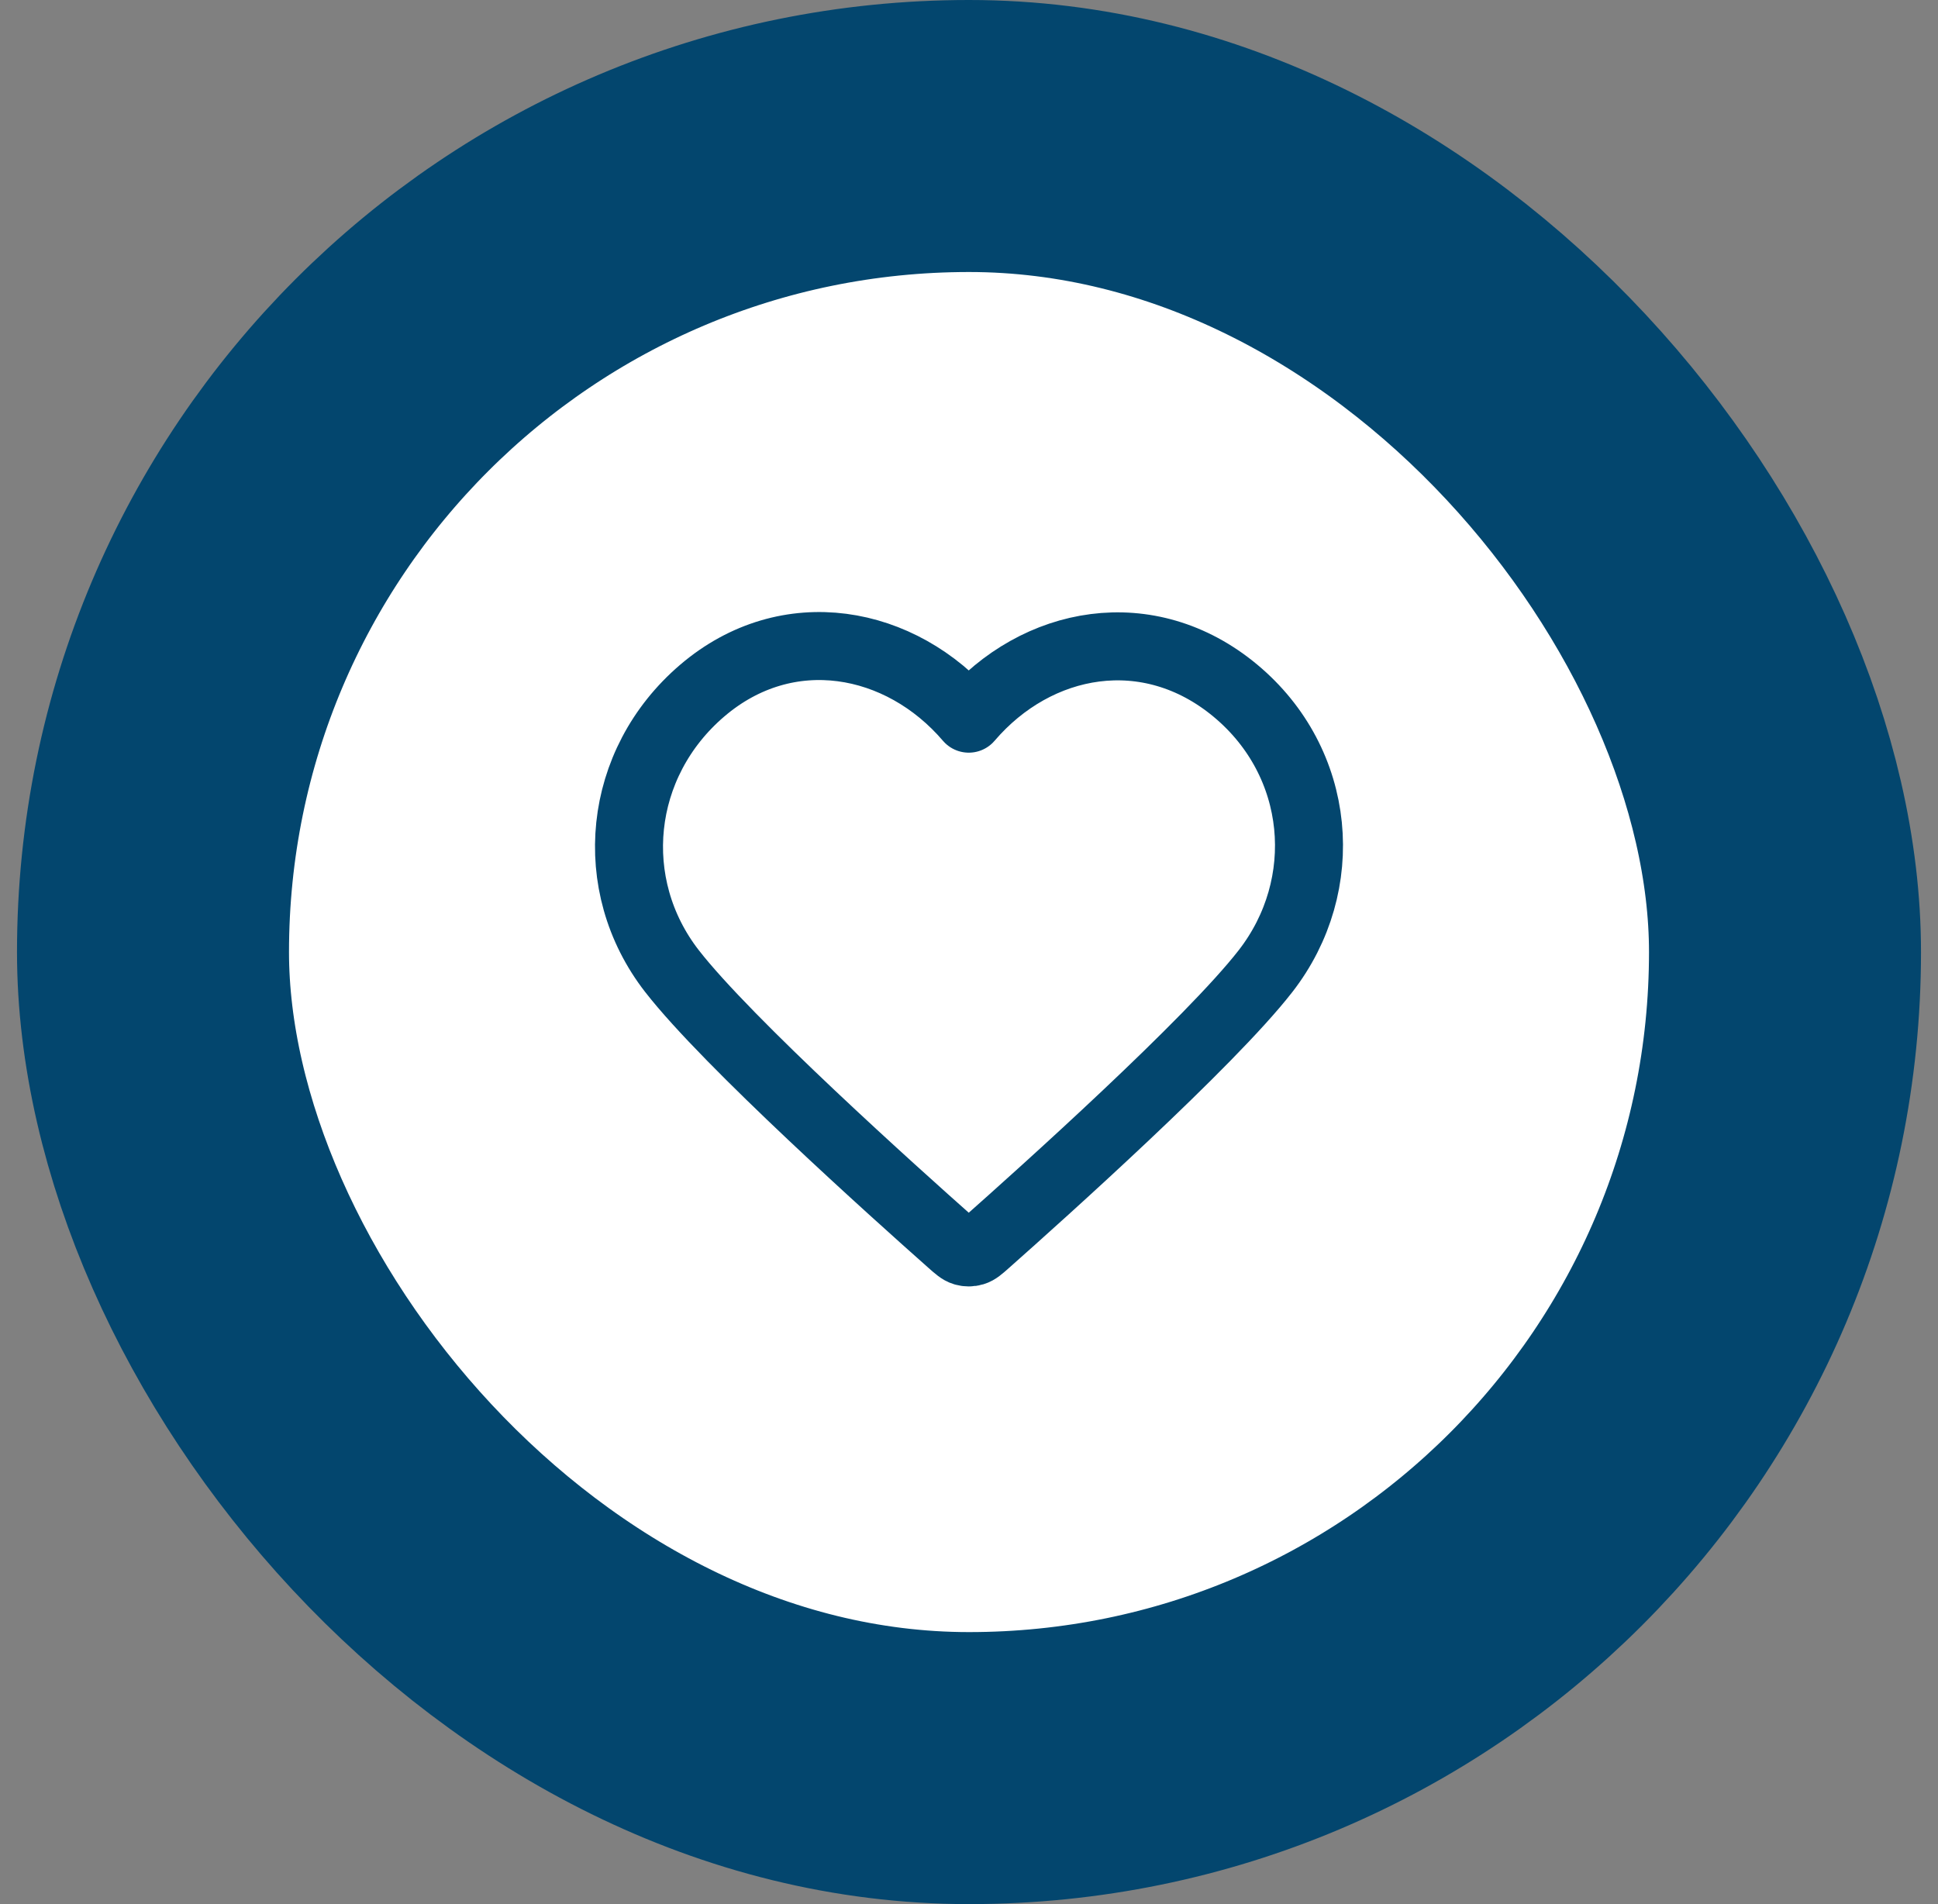
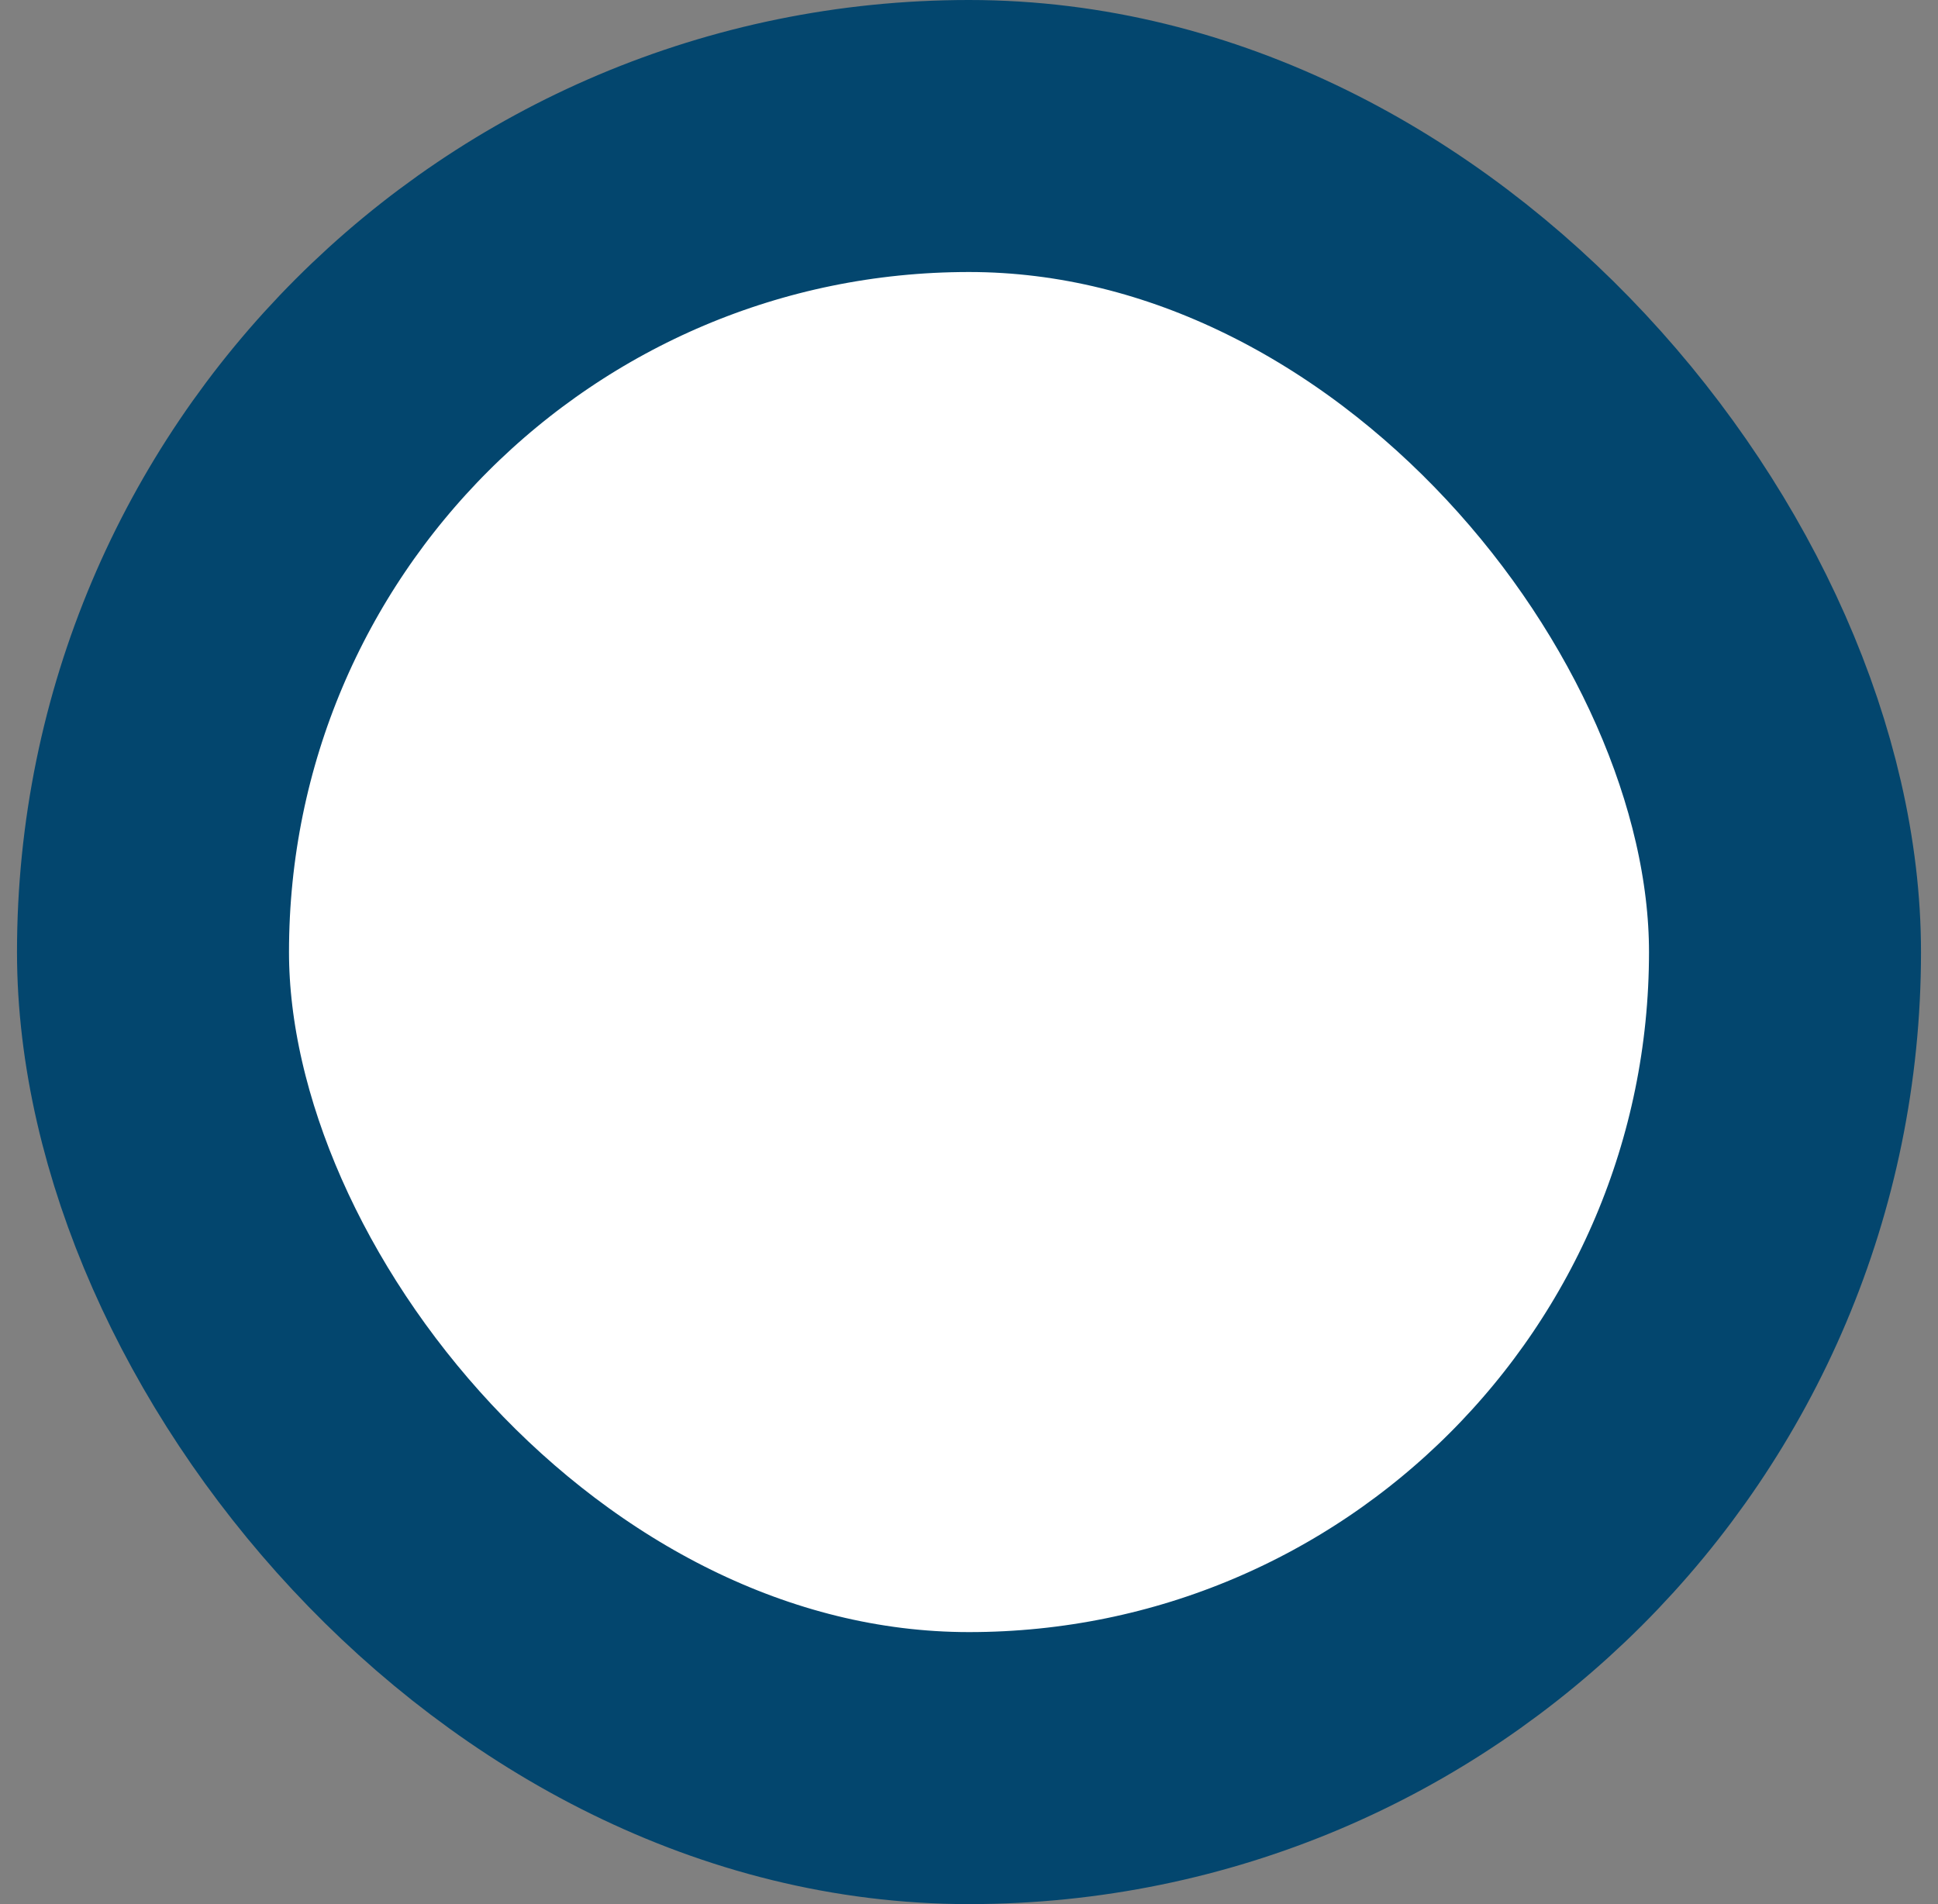
<svg xmlns="http://www.w3.org/2000/svg" width="57" height="56" viewBox="0 0 57 56" fill="none">
  <rect x="0" y="0" width="57" height="56" fill="#808080" stroke="none" />
  <rect x="4.5" y="4" width="48" height="48" rx="24" fill="white" />
  <rect x="4.5" y="4" width="48" height="48" rx="24" stroke="#03466E" stroke-width="8" />
-   <path fill-rule="evenodd" clip-rule="evenodd" d="M28.493 21.136C26.494 18.798 23.16 18.17 20.655 20.31C18.15 22.45 17.797 26.029 19.764 28.56C21.4 30.665 26.35 35.104 27.972 36.541C28.154 36.702 28.244 36.782 28.35 36.813C28.443 36.841 28.544 36.841 28.636 36.813C28.742 36.782 28.833 36.702 29.014 36.541C30.637 35.104 35.587 30.665 37.222 28.56C39.189 26.029 38.88 22.428 36.332 20.31C33.783 18.192 30.492 18.798 28.493 21.136Z" stroke="#03466E" stroke-width="2" stroke-linecap="round" stroke-linejoin="round" />
</svg>